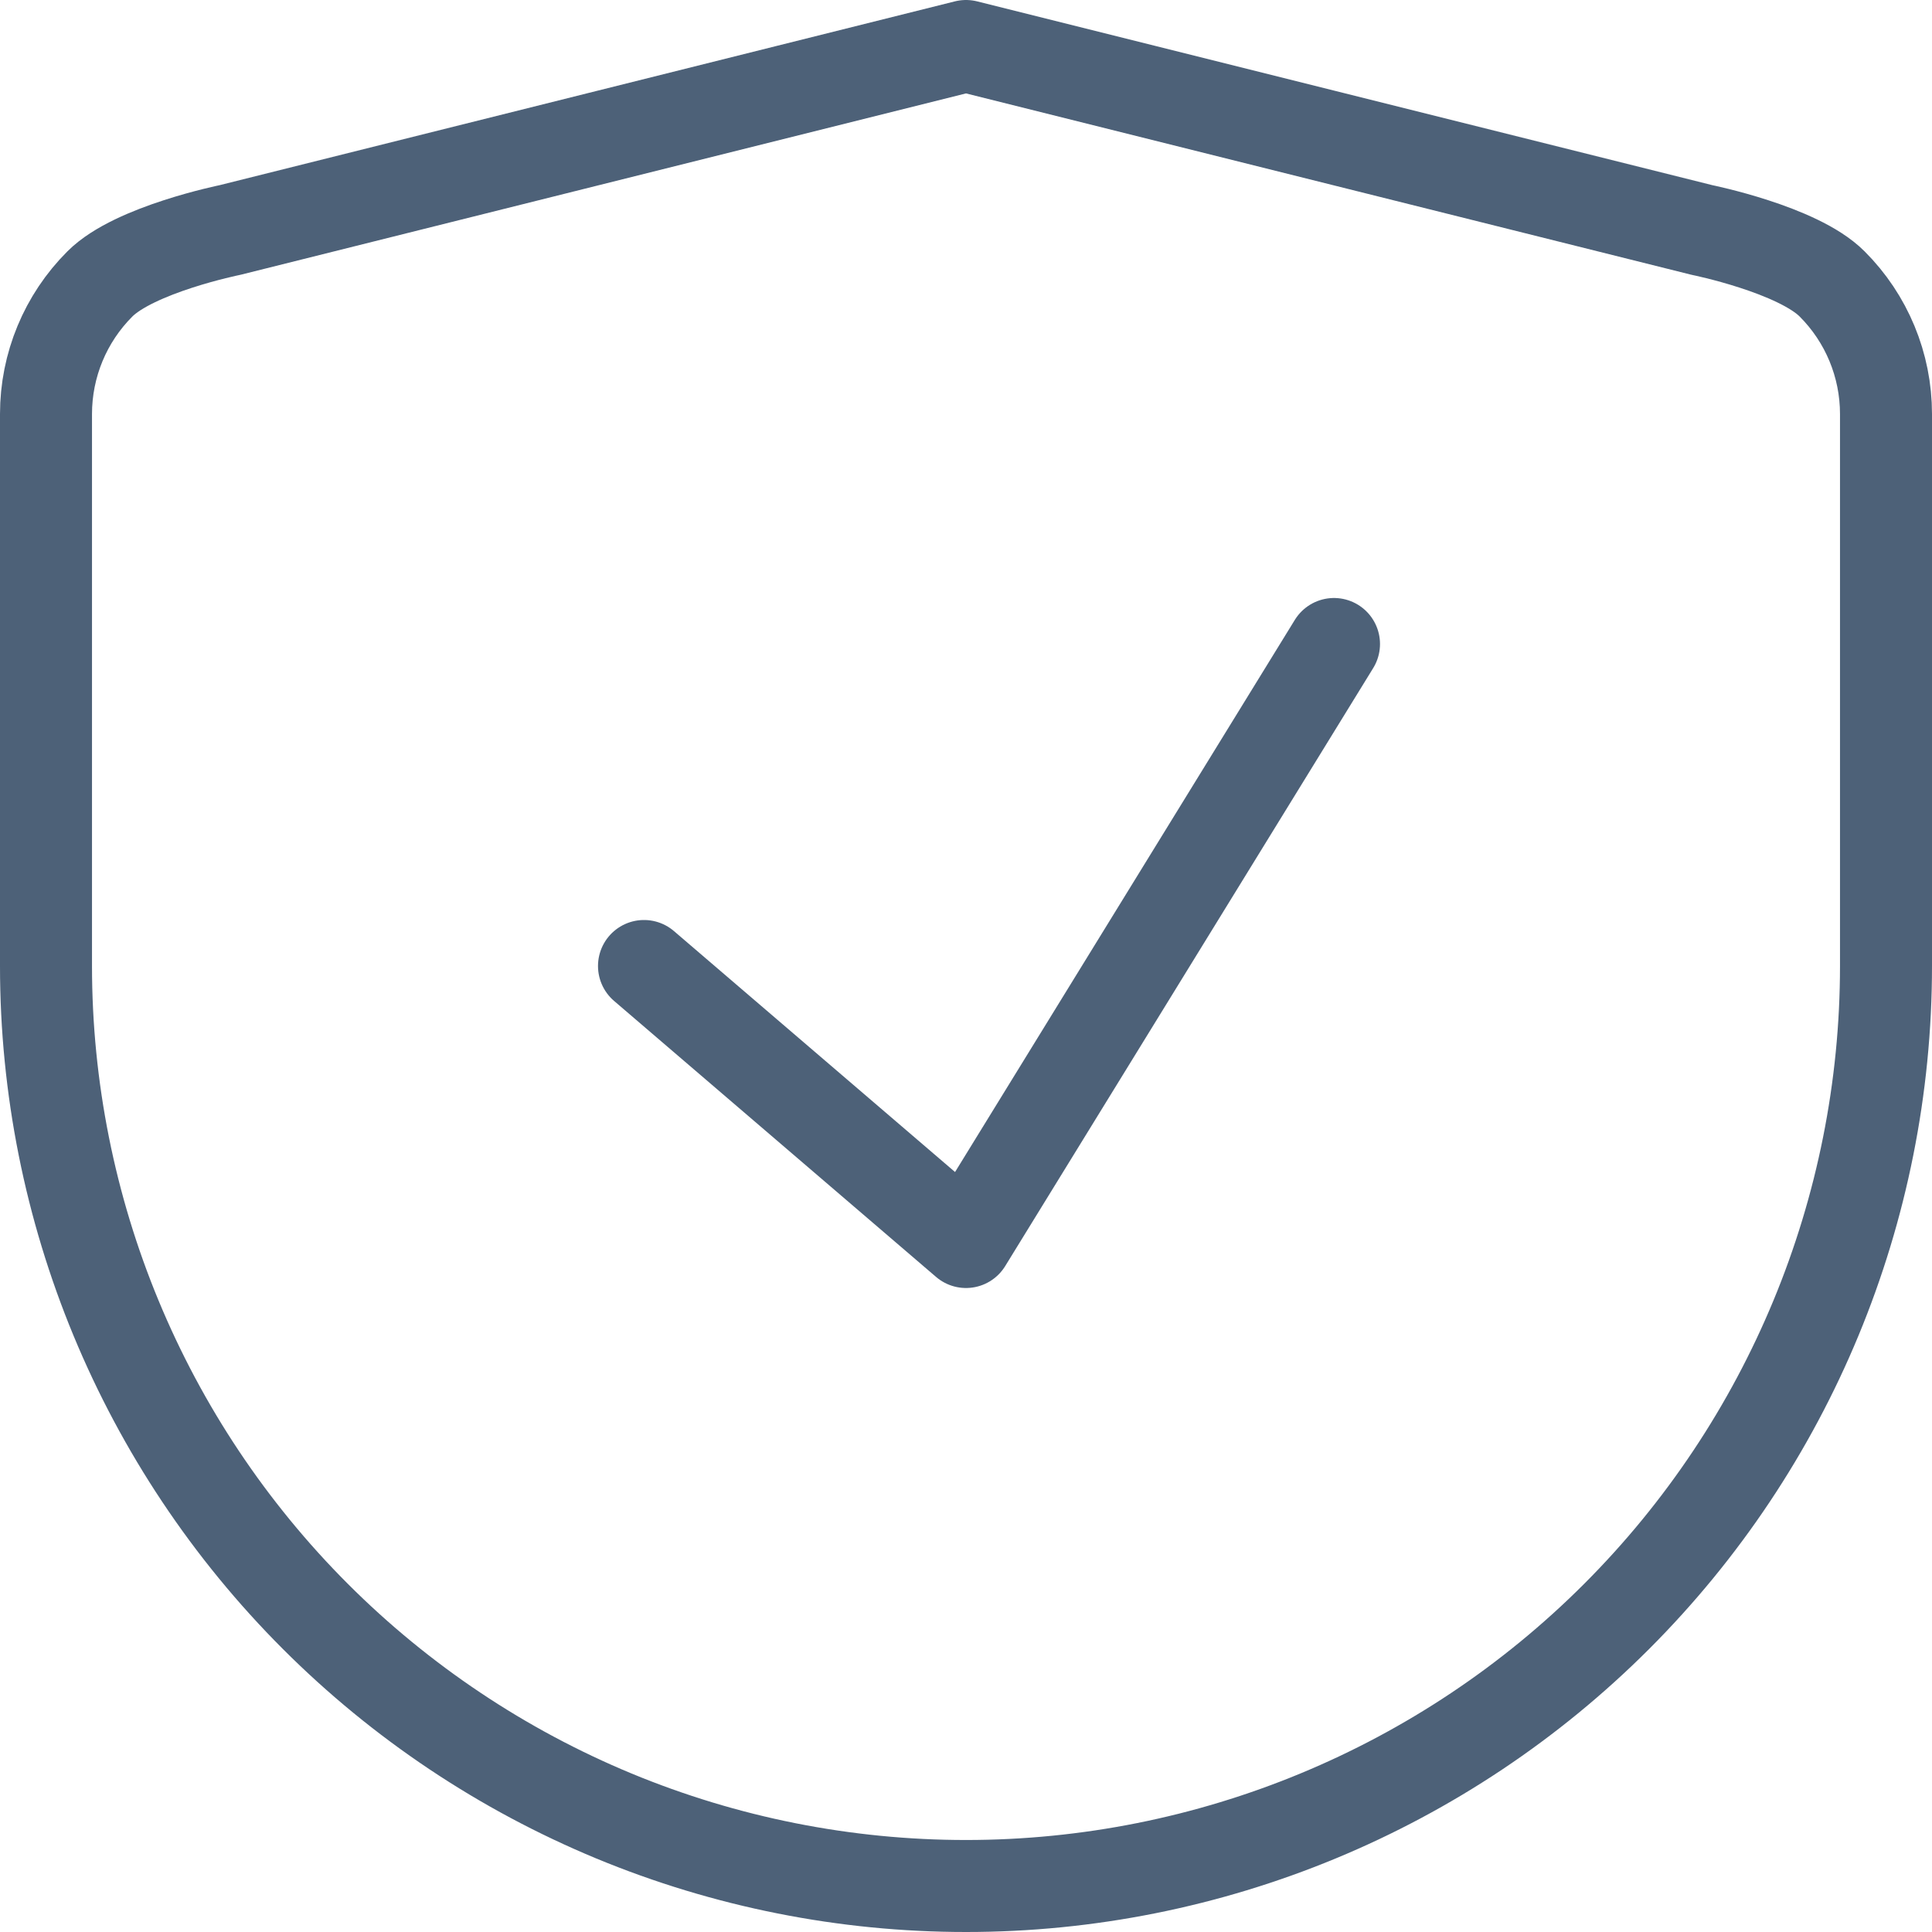
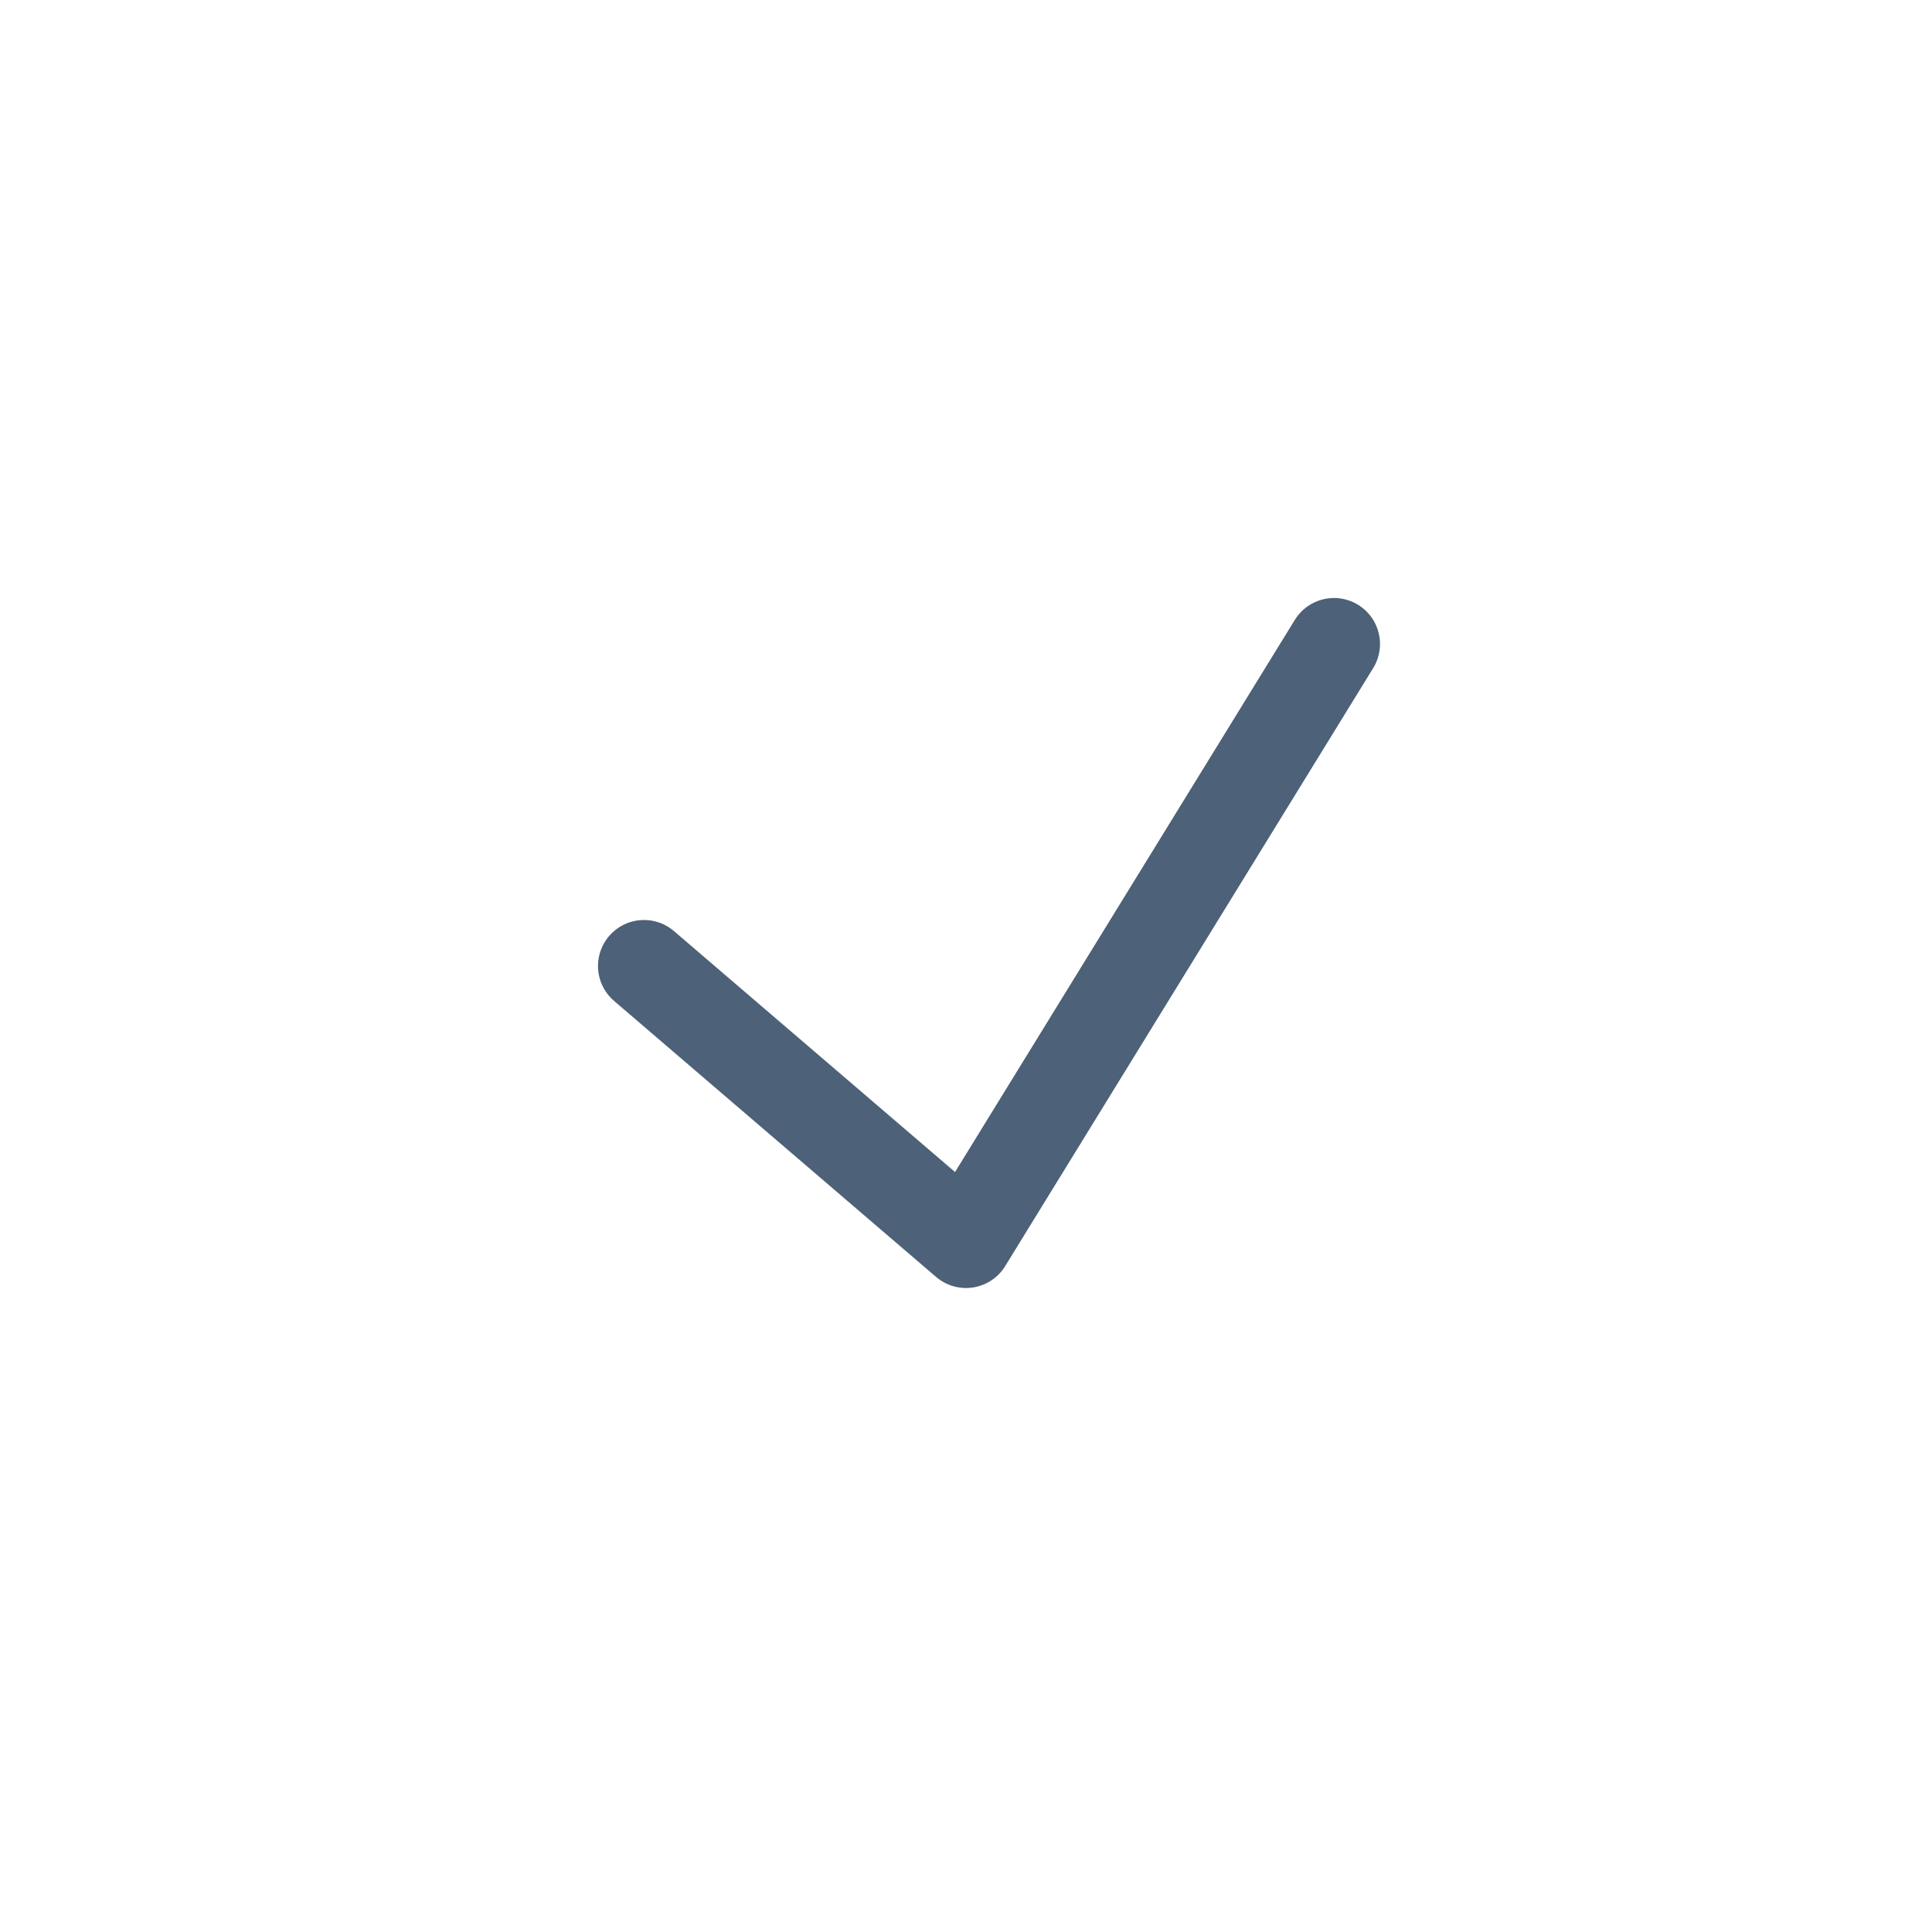
<svg xmlns="http://www.w3.org/2000/svg" width="42" height="42" viewBox="0 0 42 42" fill="none">
-   <path d="M5 5L21 1L37 5C37 5 39.078 5.421 39.828 6.172C40.579 6.922 41 7.939 41 9V21C41 26.304 38.893 31.391 35.142 35.142C31.391 38.893 26.304 41 21 41C18.374 41 15.773 40.483 13.346 39.478C10.92 38.472 8.715 36.999 6.858 35.142C3.107 31.391 1 26.304 1 21V9C1 7.939 1.421 6.922 2.172 6.172C2.922 5.421 5 5 5 5Z" stroke="#4D6178" stroke-width="2" stroke-linecap="round" stroke-linejoin="round" />
  <path d="M14 21L21 27L29 14" stroke="#4D6178" stroke-width="2" stroke-linecap="round" stroke-linejoin="round" />
</svg>